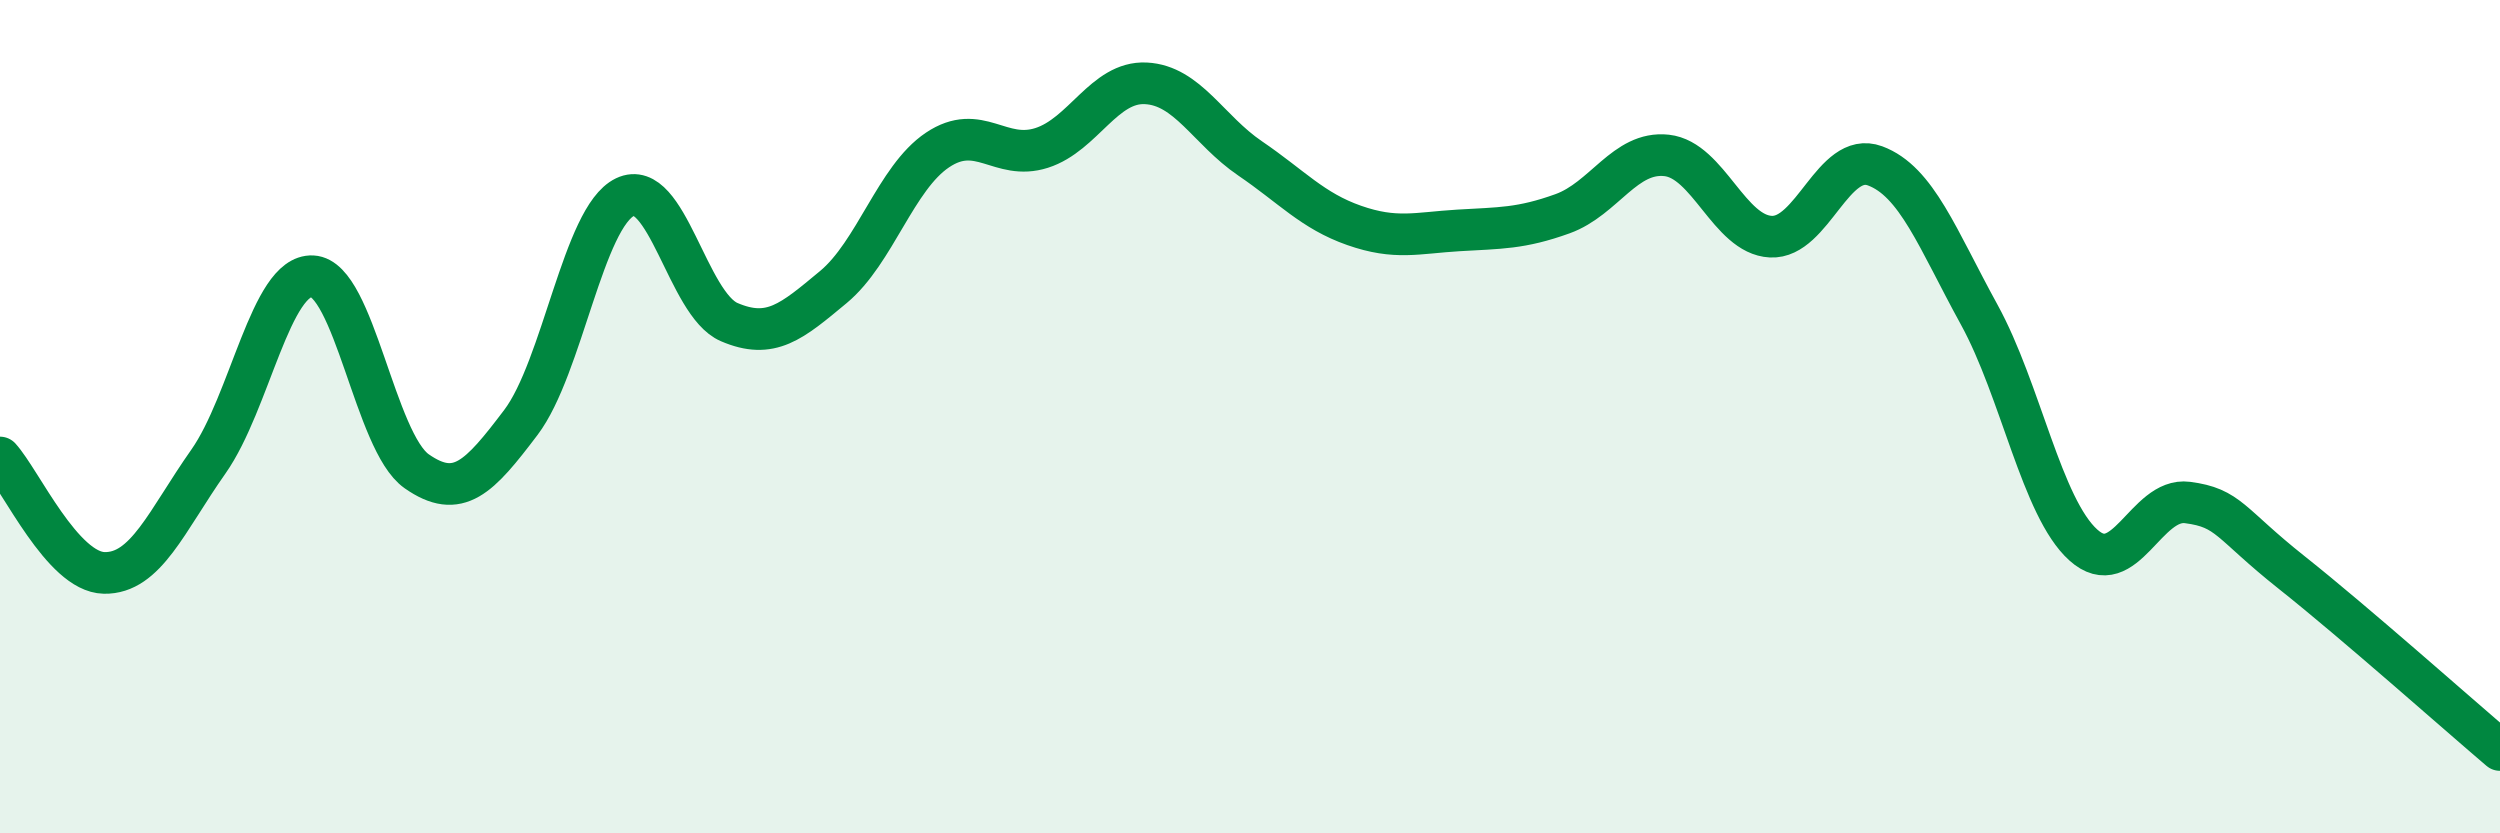
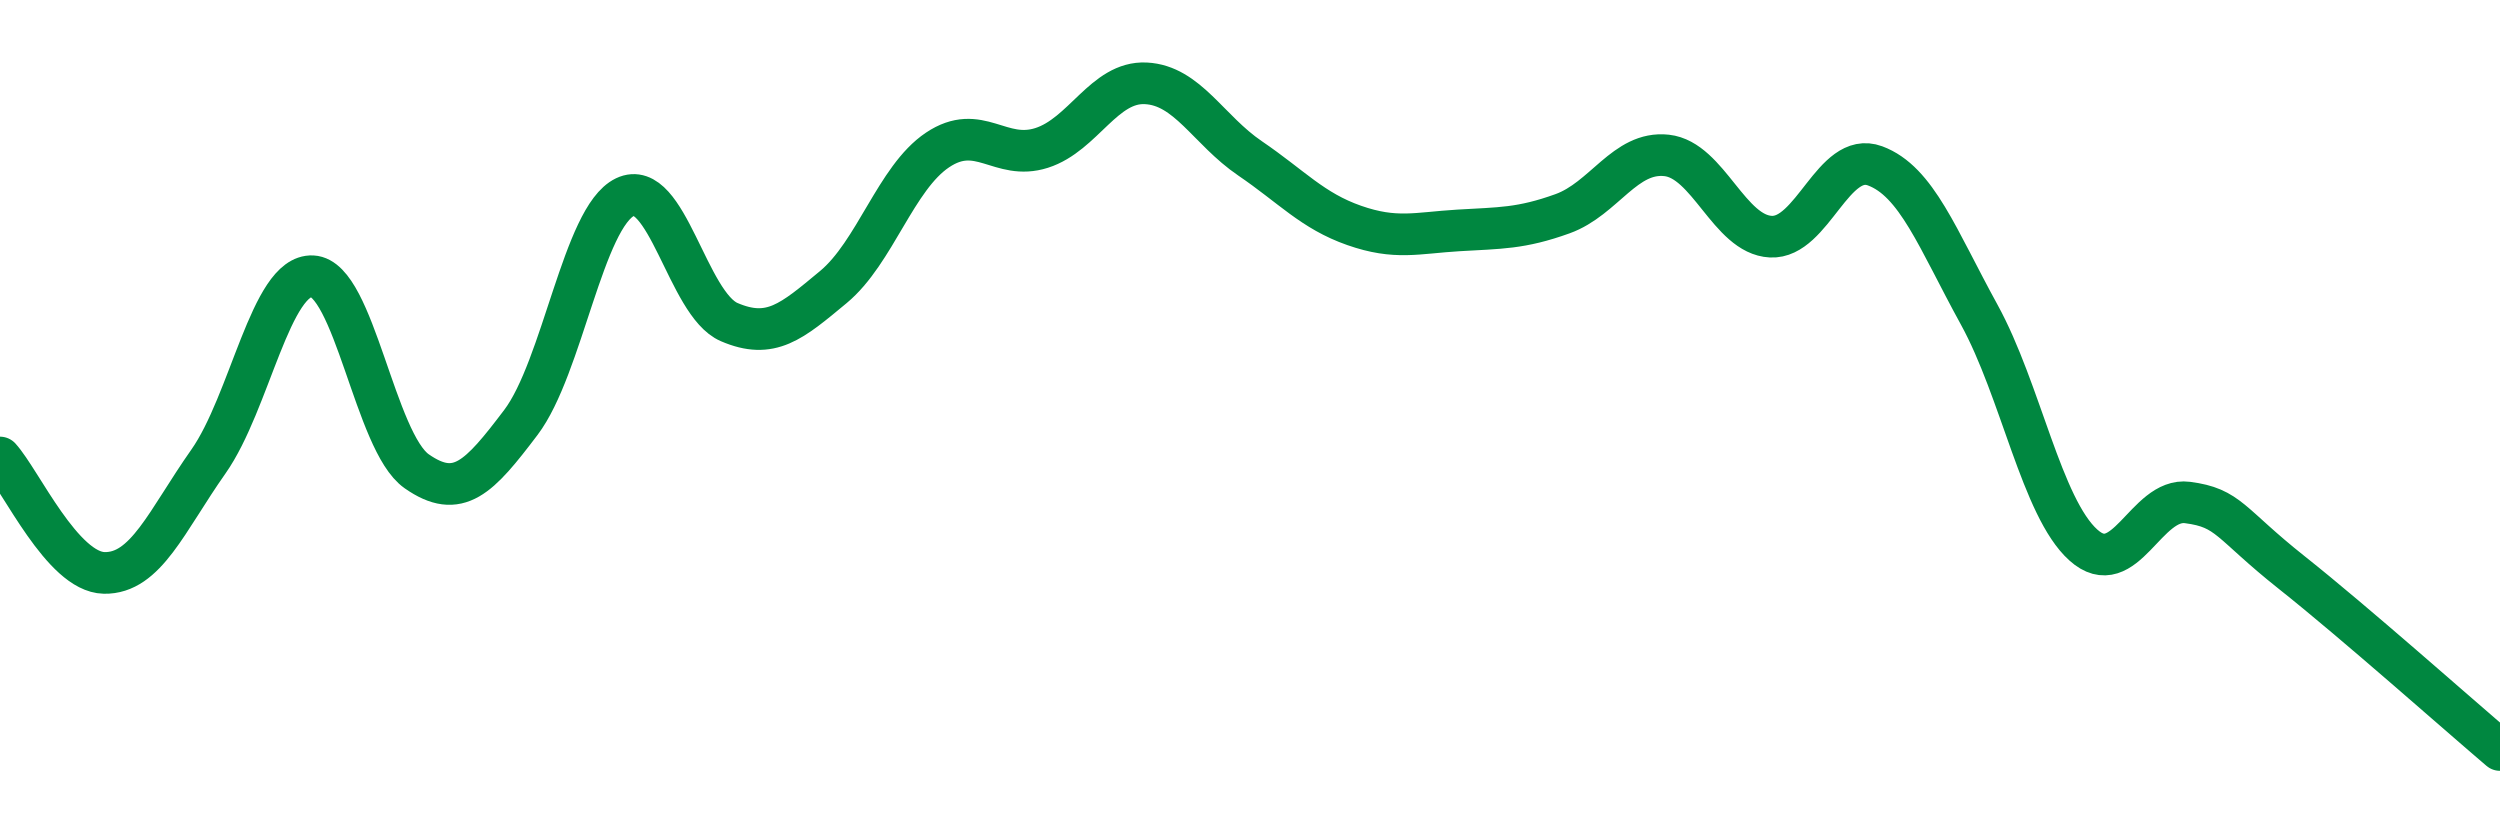
<svg xmlns="http://www.w3.org/2000/svg" width="60" height="20" viewBox="0 0 60 20">
-   <path d="M 0,10.98 C 0.5,11.53 1.5,13.73 2.5,13.75 C 3.5,13.77 4,12.5 5,11.08 C 6,9.66 6.5,6.58 7.5,6.63 C 8.5,6.68 9,10.61 10,11.31 C 11,12.01 11.5,11.46 12.5,10.14 C 13.5,8.82 14,5.21 15,4.73 C 16,4.25 16.5,7.3 17.5,7.73 C 18.5,8.16 19,7.72 20,6.89 C 21,6.06 21.5,4.27 22.5,3.6 C 23.5,2.93 24,3.87 25,3.55 C 26,3.23 26.5,1.95 27.5,2 C 28.5,2.05 29,3.12 30,3.8 C 31,4.48 31.5,5.06 32.5,5.41 C 33.5,5.76 34,5.59 35,5.53 C 36,5.47 36.5,5.49 37.5,5.13 C 38.5,4.77 39,3.62 40,3.73 C 41,3.84 41.5,5.63 42.5,5.68 C 43.5,5.73 44,3.61 45,3.98 C 46,4.35 46.5,5.73 47.5,7.55 C 48.5,9.37 49,12.18 50,13.08 C 51,13.98 51.5,11.93 52.5,12.06 C 53.5,12.19 53.5,12.55 55,13.74 C 56.5,14.93 59,17.15 60,18L60 20L0 20Z" fill="#008740" opacity="0.1" stroke-linecap="round" stroke-linejoin="round" />
  <path d="M 0,10.98 C 0.5,11.53 1.5,13.73 2.5,13.75 C 3.5,13.77 4,12.5 5,11.08 C 6,9.66 6.5,6.58 7.5,6.63 C 8.5,6.68 9,10.61 10,11.31 C 11,12.01 11.5,11.46 12.5,10.14 C 13.5,8.82 14,5.21 15,4.73 C 16,4.25 16.5,7.3 17.5,7.73 C 18.5,8.16 19,7.72 20,6.89 C 21,6.06 21.5,4.27 22.5,3.6 C 23.5,2.93 24,3.87 25,3.55 C 26,3.23 26.5,1.95 27.5,2 C 28.5,2.05 29,3.12 30,3.8 C 31,4.48 31.5,5.06 32.5,5.41 C 33.5,5.76 34,5.59 35,5.53 C 36,5.47 36.5,5.49 37.5,5.13 C 38.5,4.77 39,3.62 40,3.73 C 41,3.84 41.5,5.63 42.5,5.68 C 43.5,5.73 44,3.61 45,3.98 C 46,4.35 46.5,5.73 47.5,7.55 C 48.5,9.37 49,12.18 50,13.08 C 51,13.98 51.5,11.93 52.5,12.06 C 53.5,12.19 53.5,12.55 55,13.74 C 56.5,14.93 59,17.15 60,18" stroke="#008740" stroke-width="1" fill="none" stroke-linecap="round" stroke-linejoin="round" />
</svg>